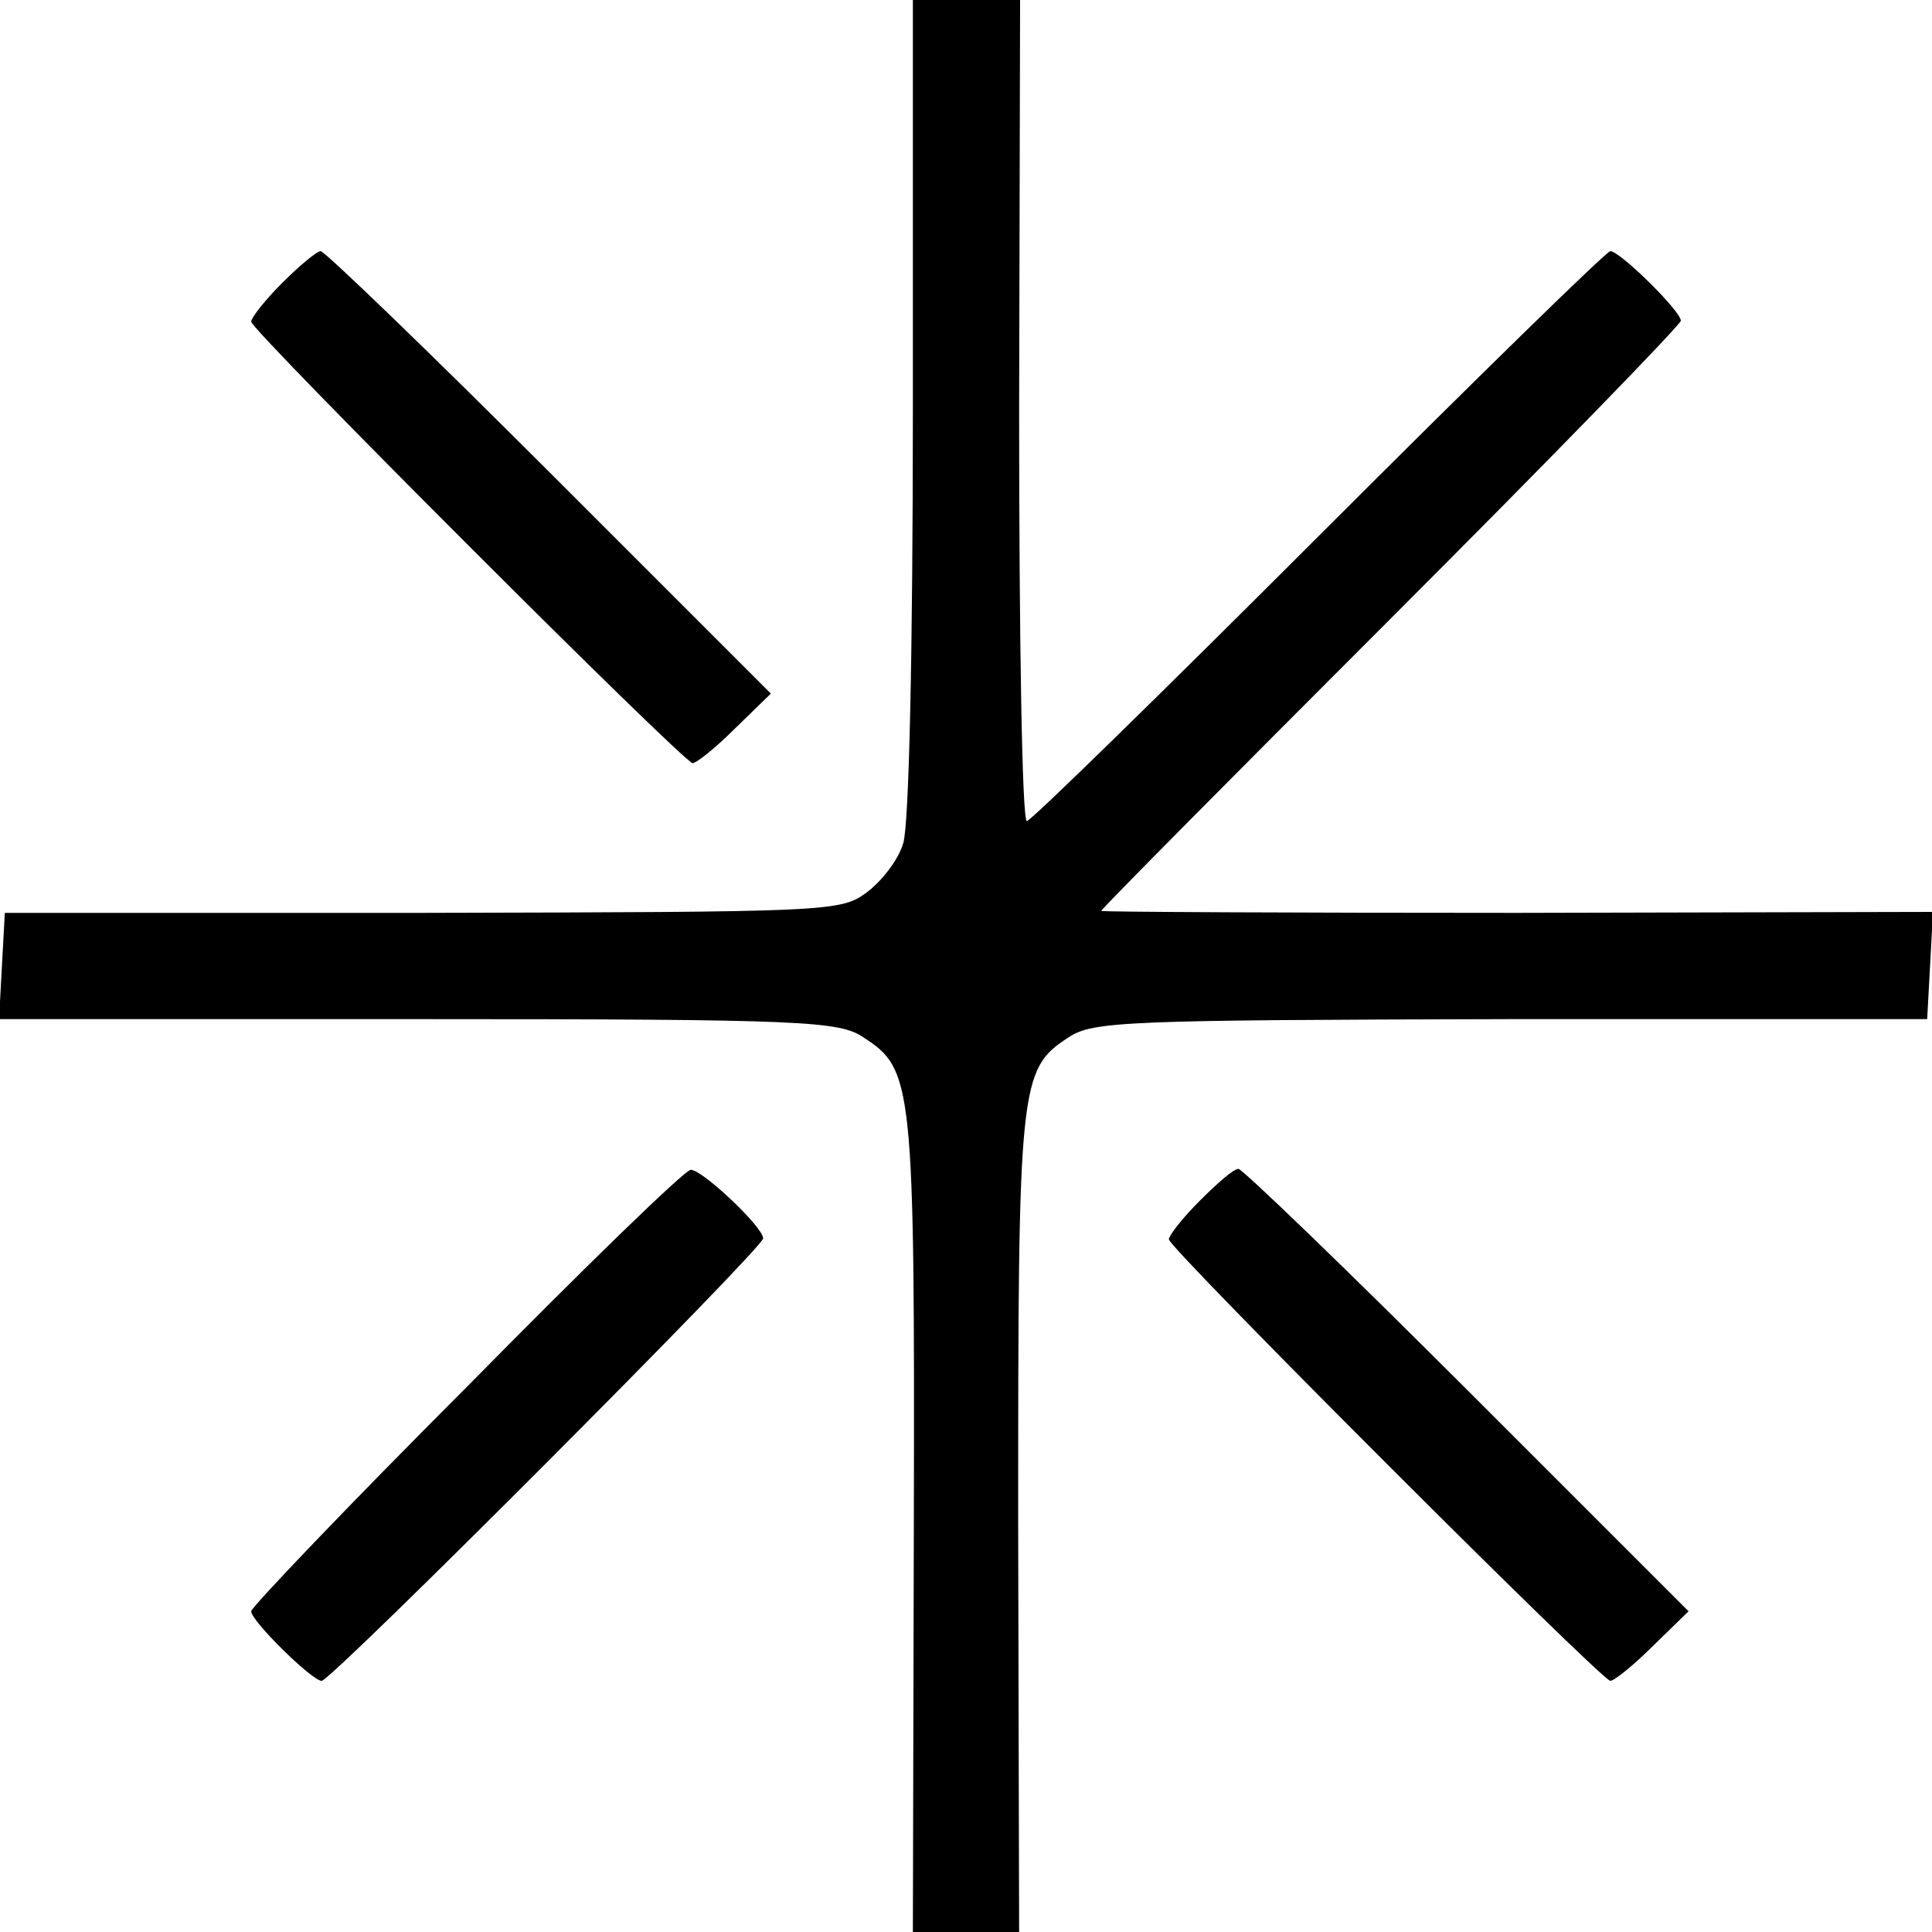
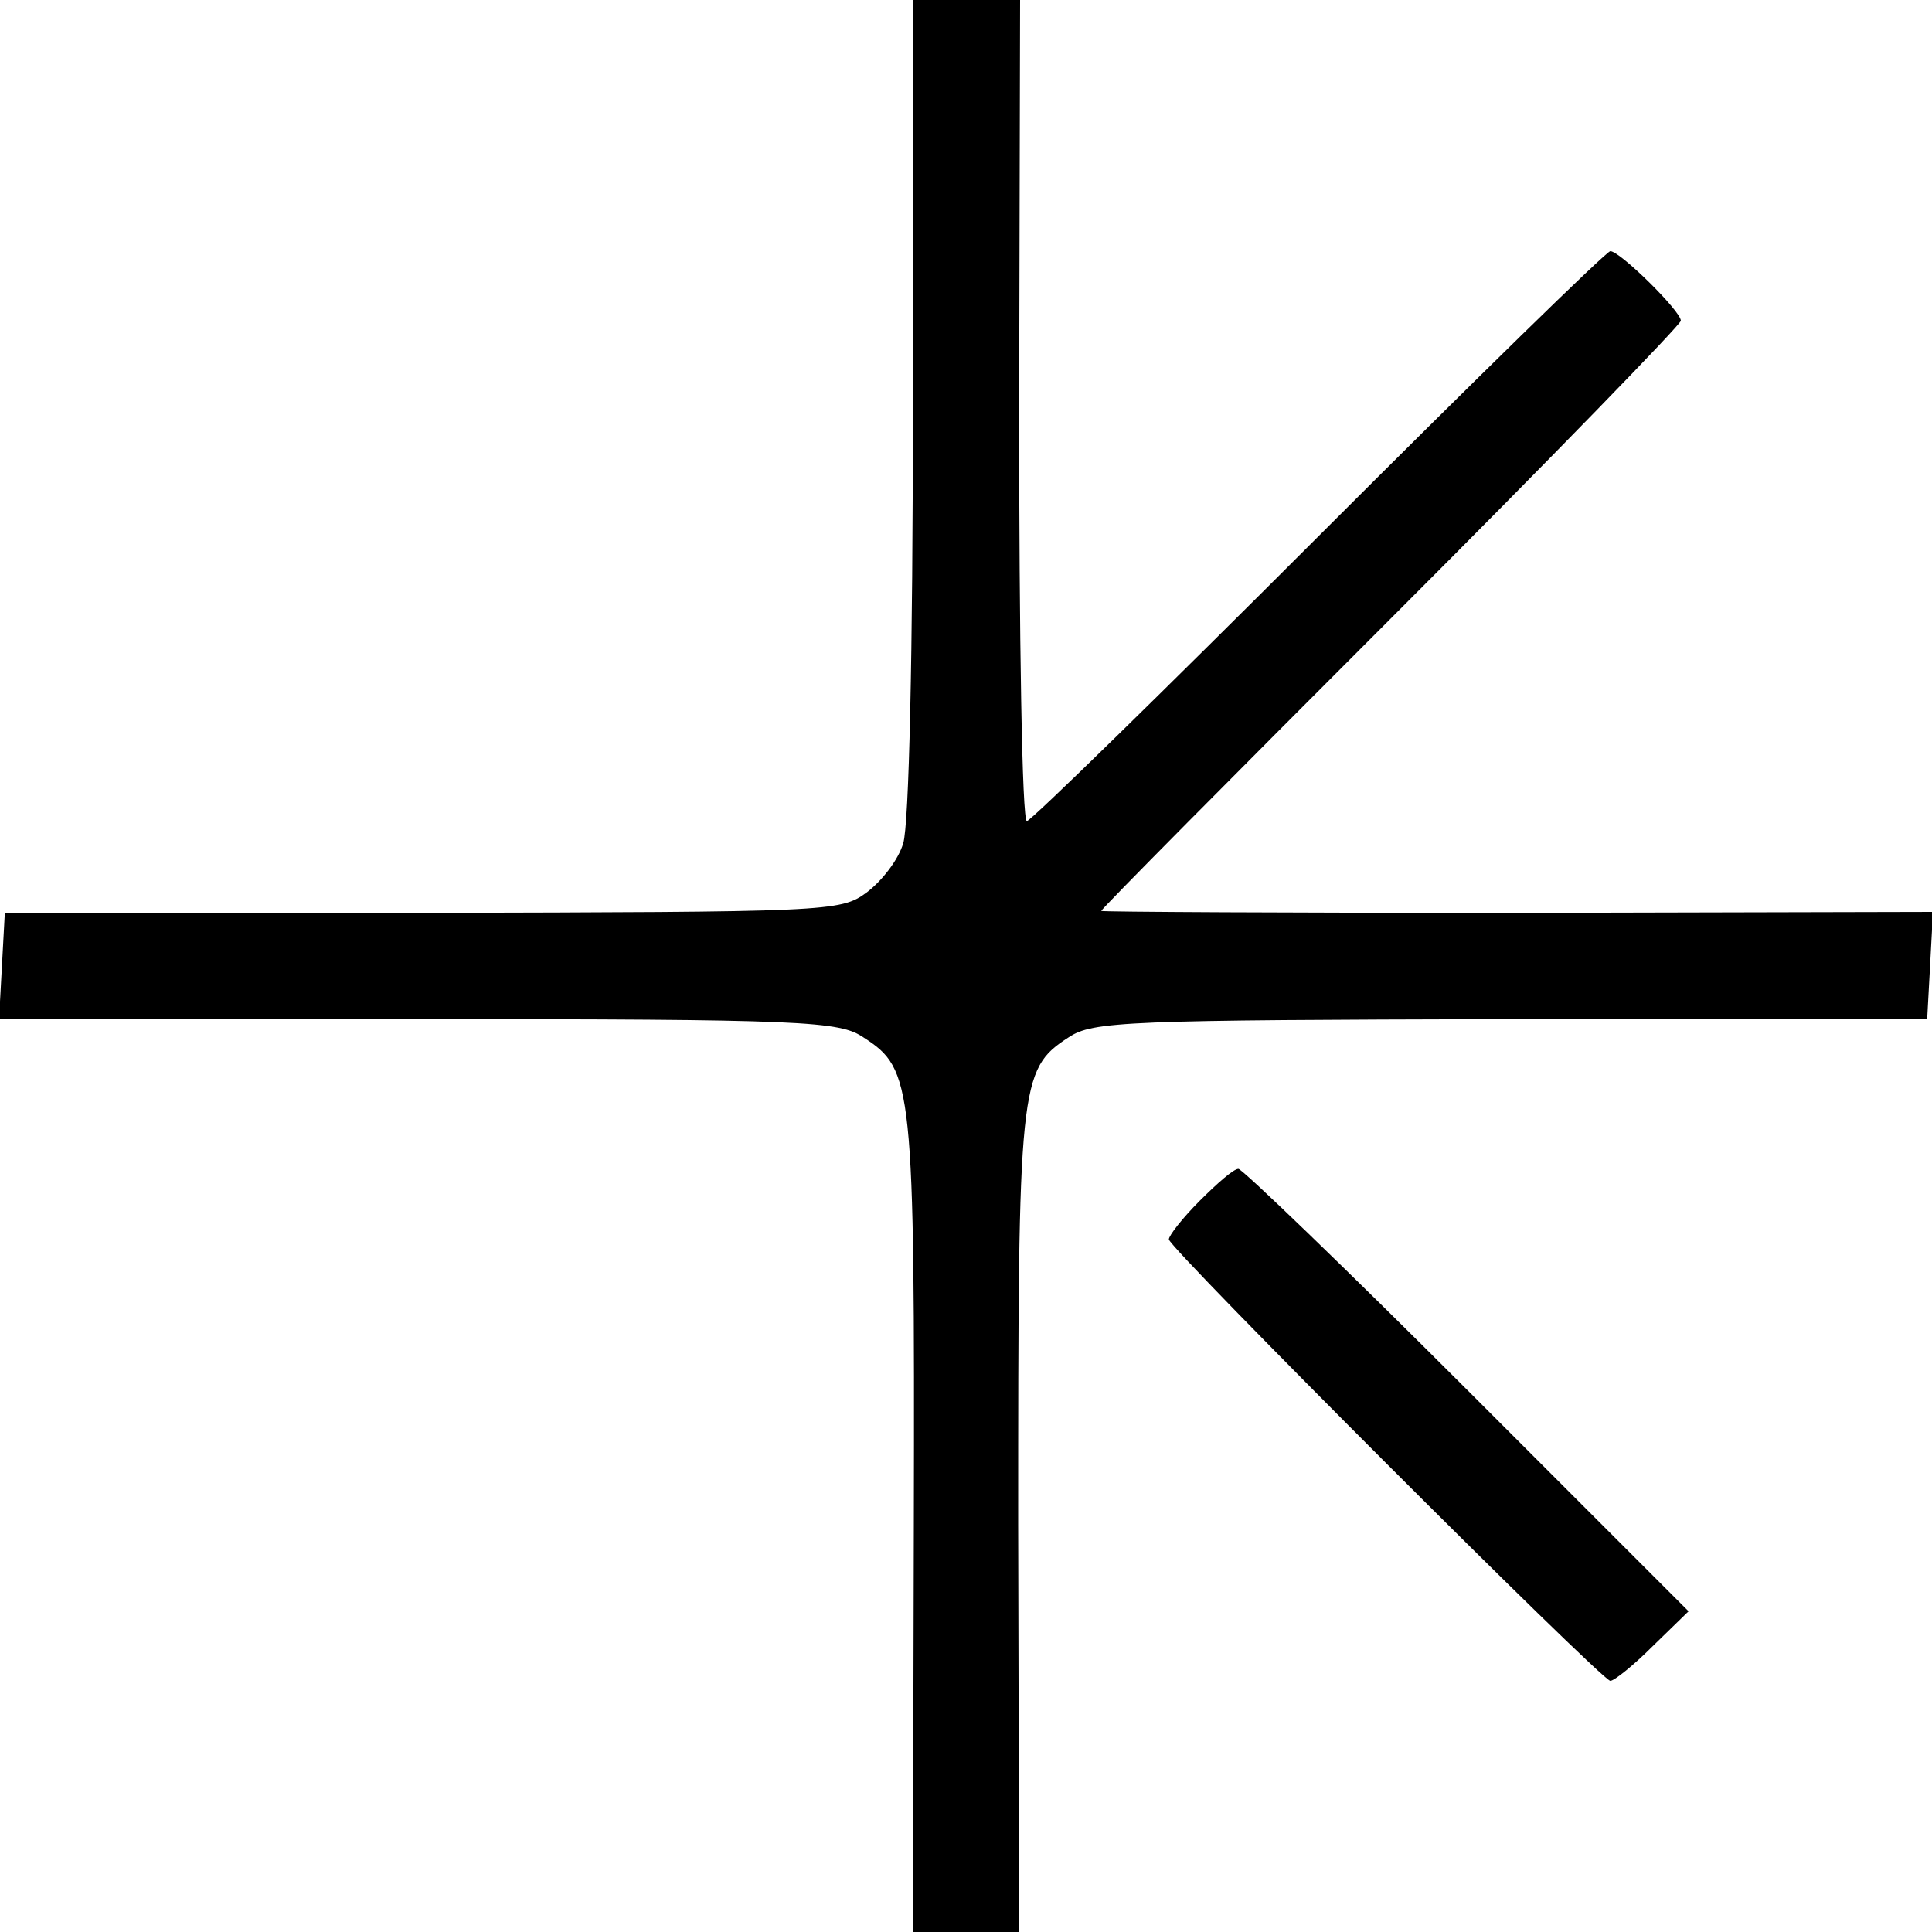
<svg xmlns="http://www.w3.org/2000/svg" version="1.0" width="200pt" height="200pt" viewBox="0 0 200 200" preserveAspectRatio="xMidYMid meet">
  <g transform="translate(0,200) scale(0.1,-0.1)" fill="#000000" stroke="none">
    <path d="M945 1579 c0 -257 -4 -433 -10 -452 -5 -17 -22 -39 -38 -51 -27 -20 -40 -20 -460 -21 l-432 0 -3 -55 -3 -55 434 0 c401 0 436 -2 461 -19 51 -33 53 -47 52 -503 l-1 -423 55 0 55 0 -1 423 c0 455 1 470 52 503 25 17 60 18 458 19 l431 0 3 55 3 56 -431 -1 c-236 0 -430 1 -430 2 0 2 135 138 300 303 165 165 300 304 300 308 0 10 -63 72 -73 72 -4 0 -140 -133 -302 -295 -162 -162 -298 -295 -302 -295 -5 0 -8 191 -8 425 l1 425 -56 0 -55 0 0 -421z" />
-     <path d="M292 1707 c-18 -18 -32 -36 -32 -40 0 -9 448 -457 457 -457 4 0 24 16 44 36 l37 36 -229 229 c-126 126 -233 229 -237 229 -4 0 -22 -15 -40 -33z" />
-     <path d="M483 564 c-123 -123 -223 -228 -223 -232 0 -10 63 -72 73 -72 10 0 457 448 457 458 0 12 -64 72 -75 71 -6 0 -110 -101 -232 -225z" />
    <path d="M1242 757 c-18 -18 -32 -36 -32 -40 0 -9 448 -457 457 -457 4 0 24 16 44 36 l37 36 -229 229 c-126 126 -233 229 -237 229 -5 0 -22 -15 -40 -33z" />
  </g>
</svg>